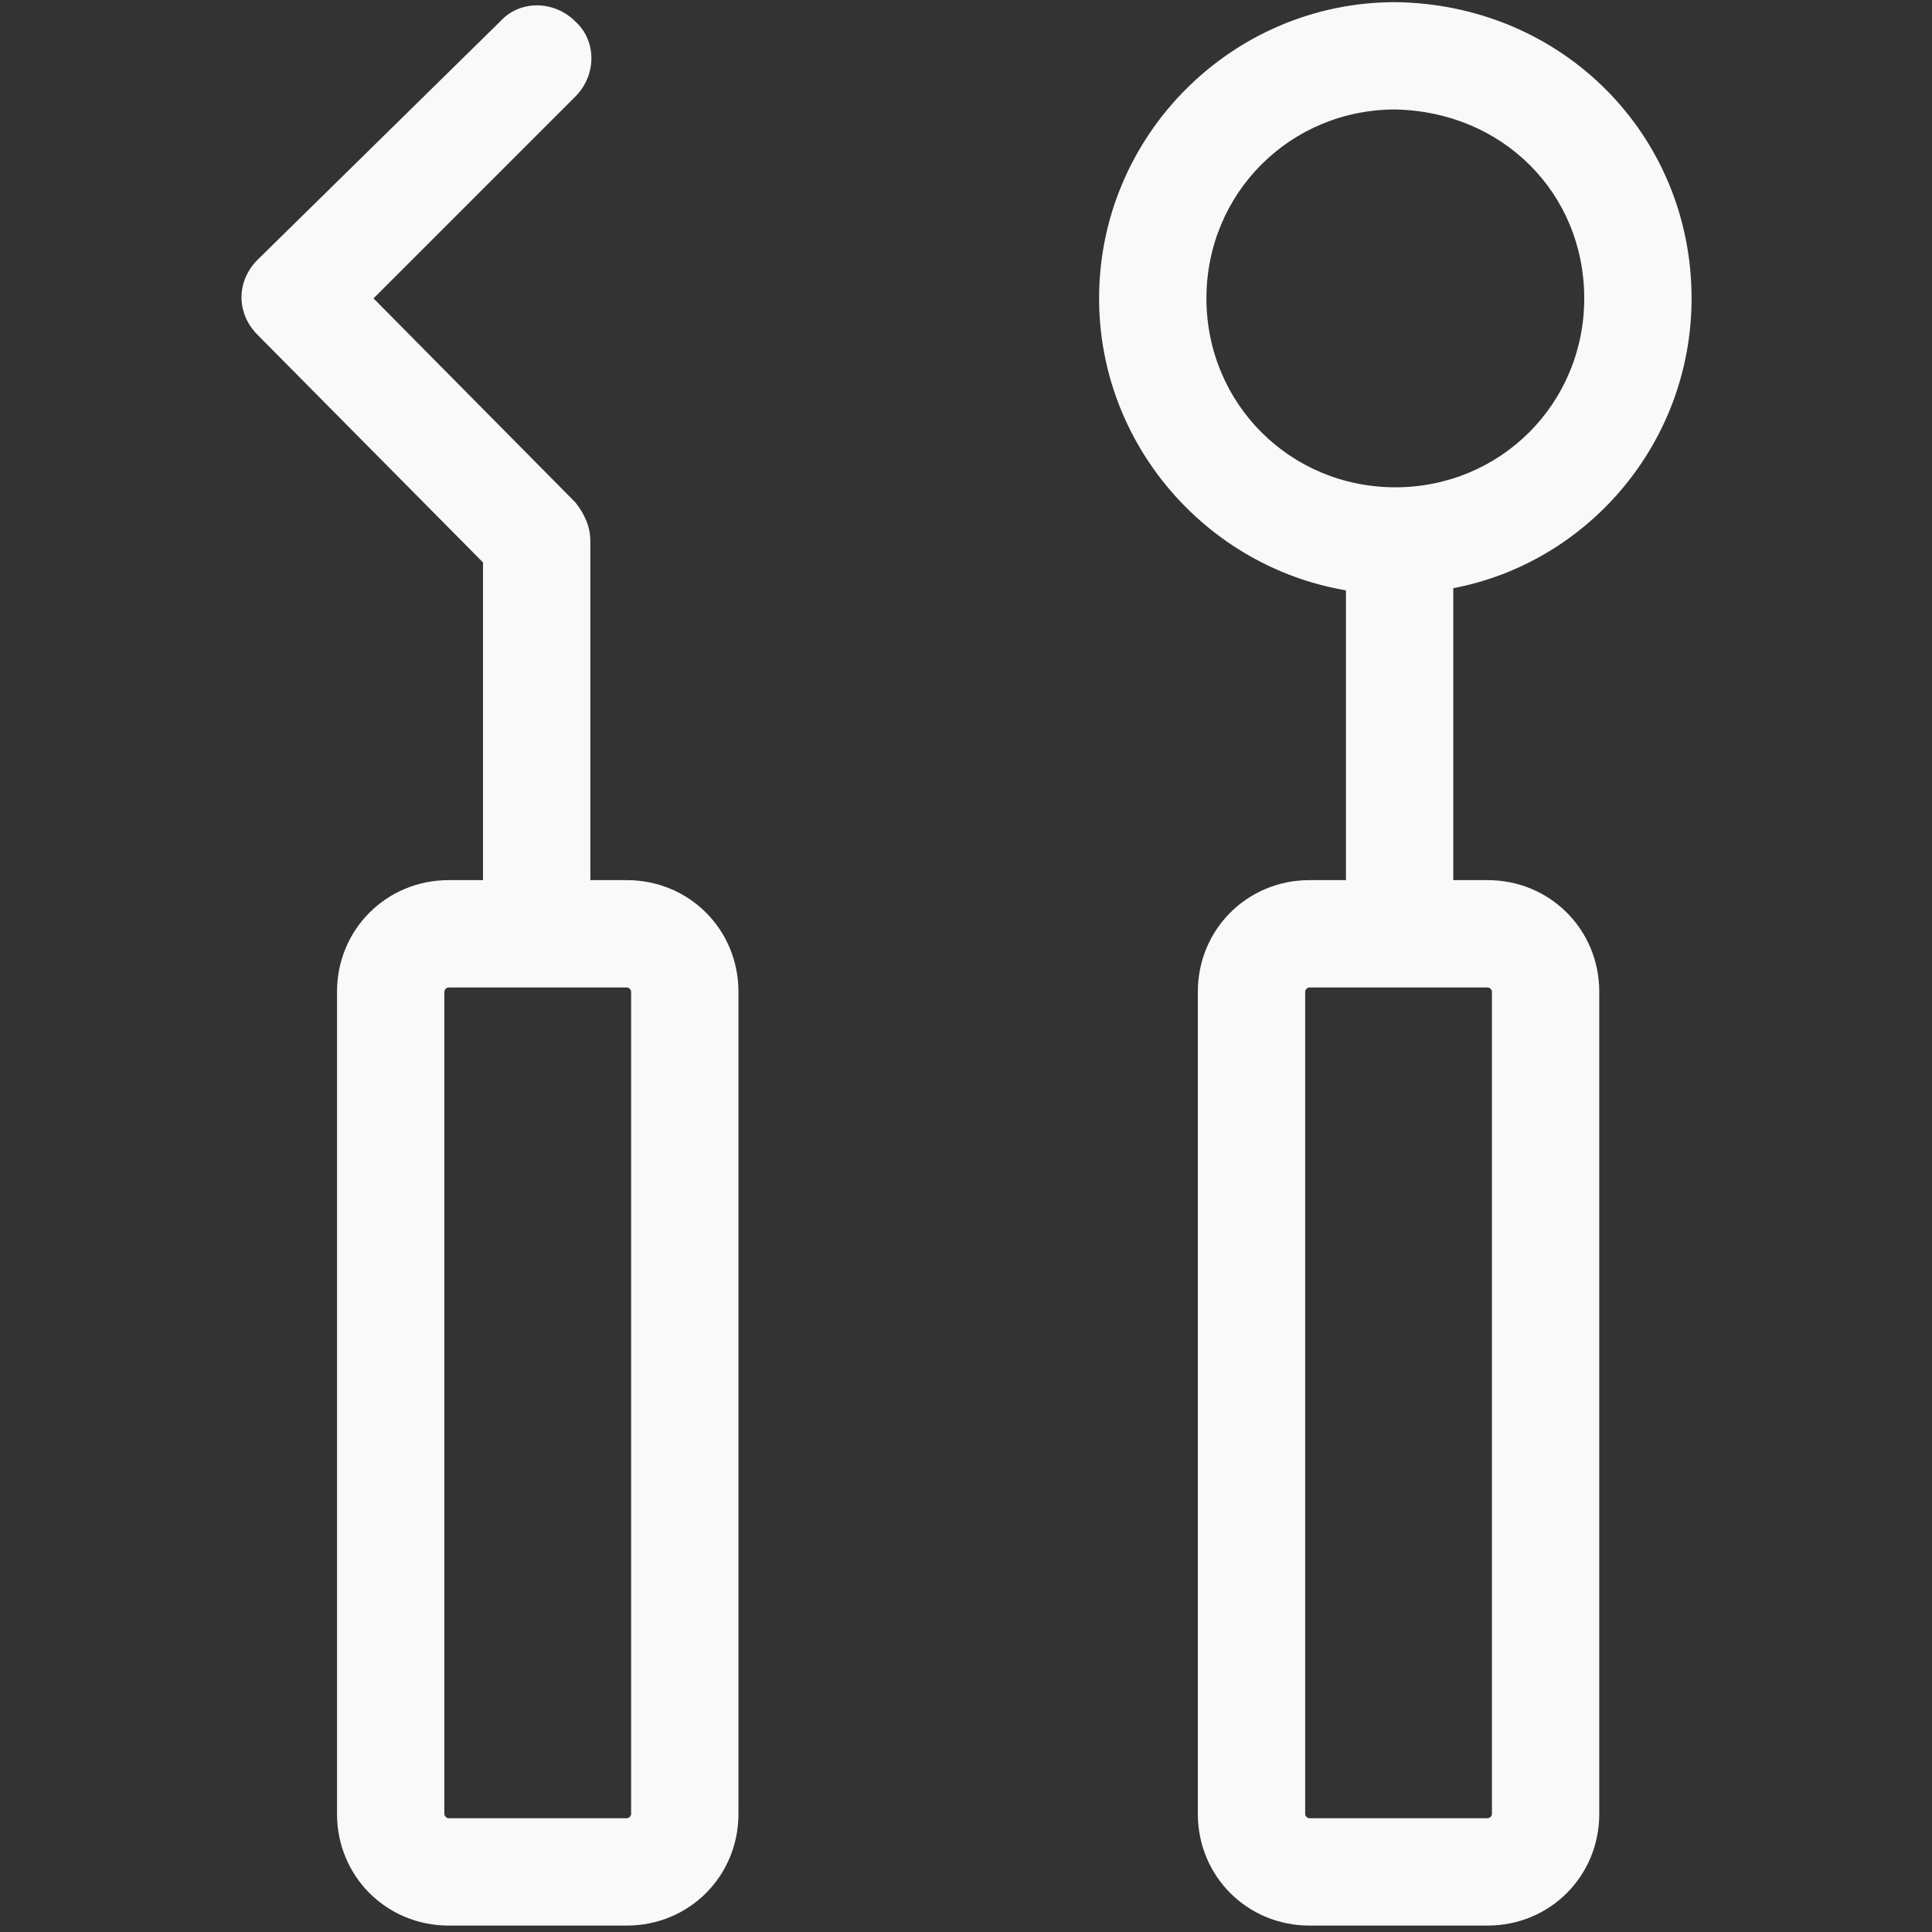
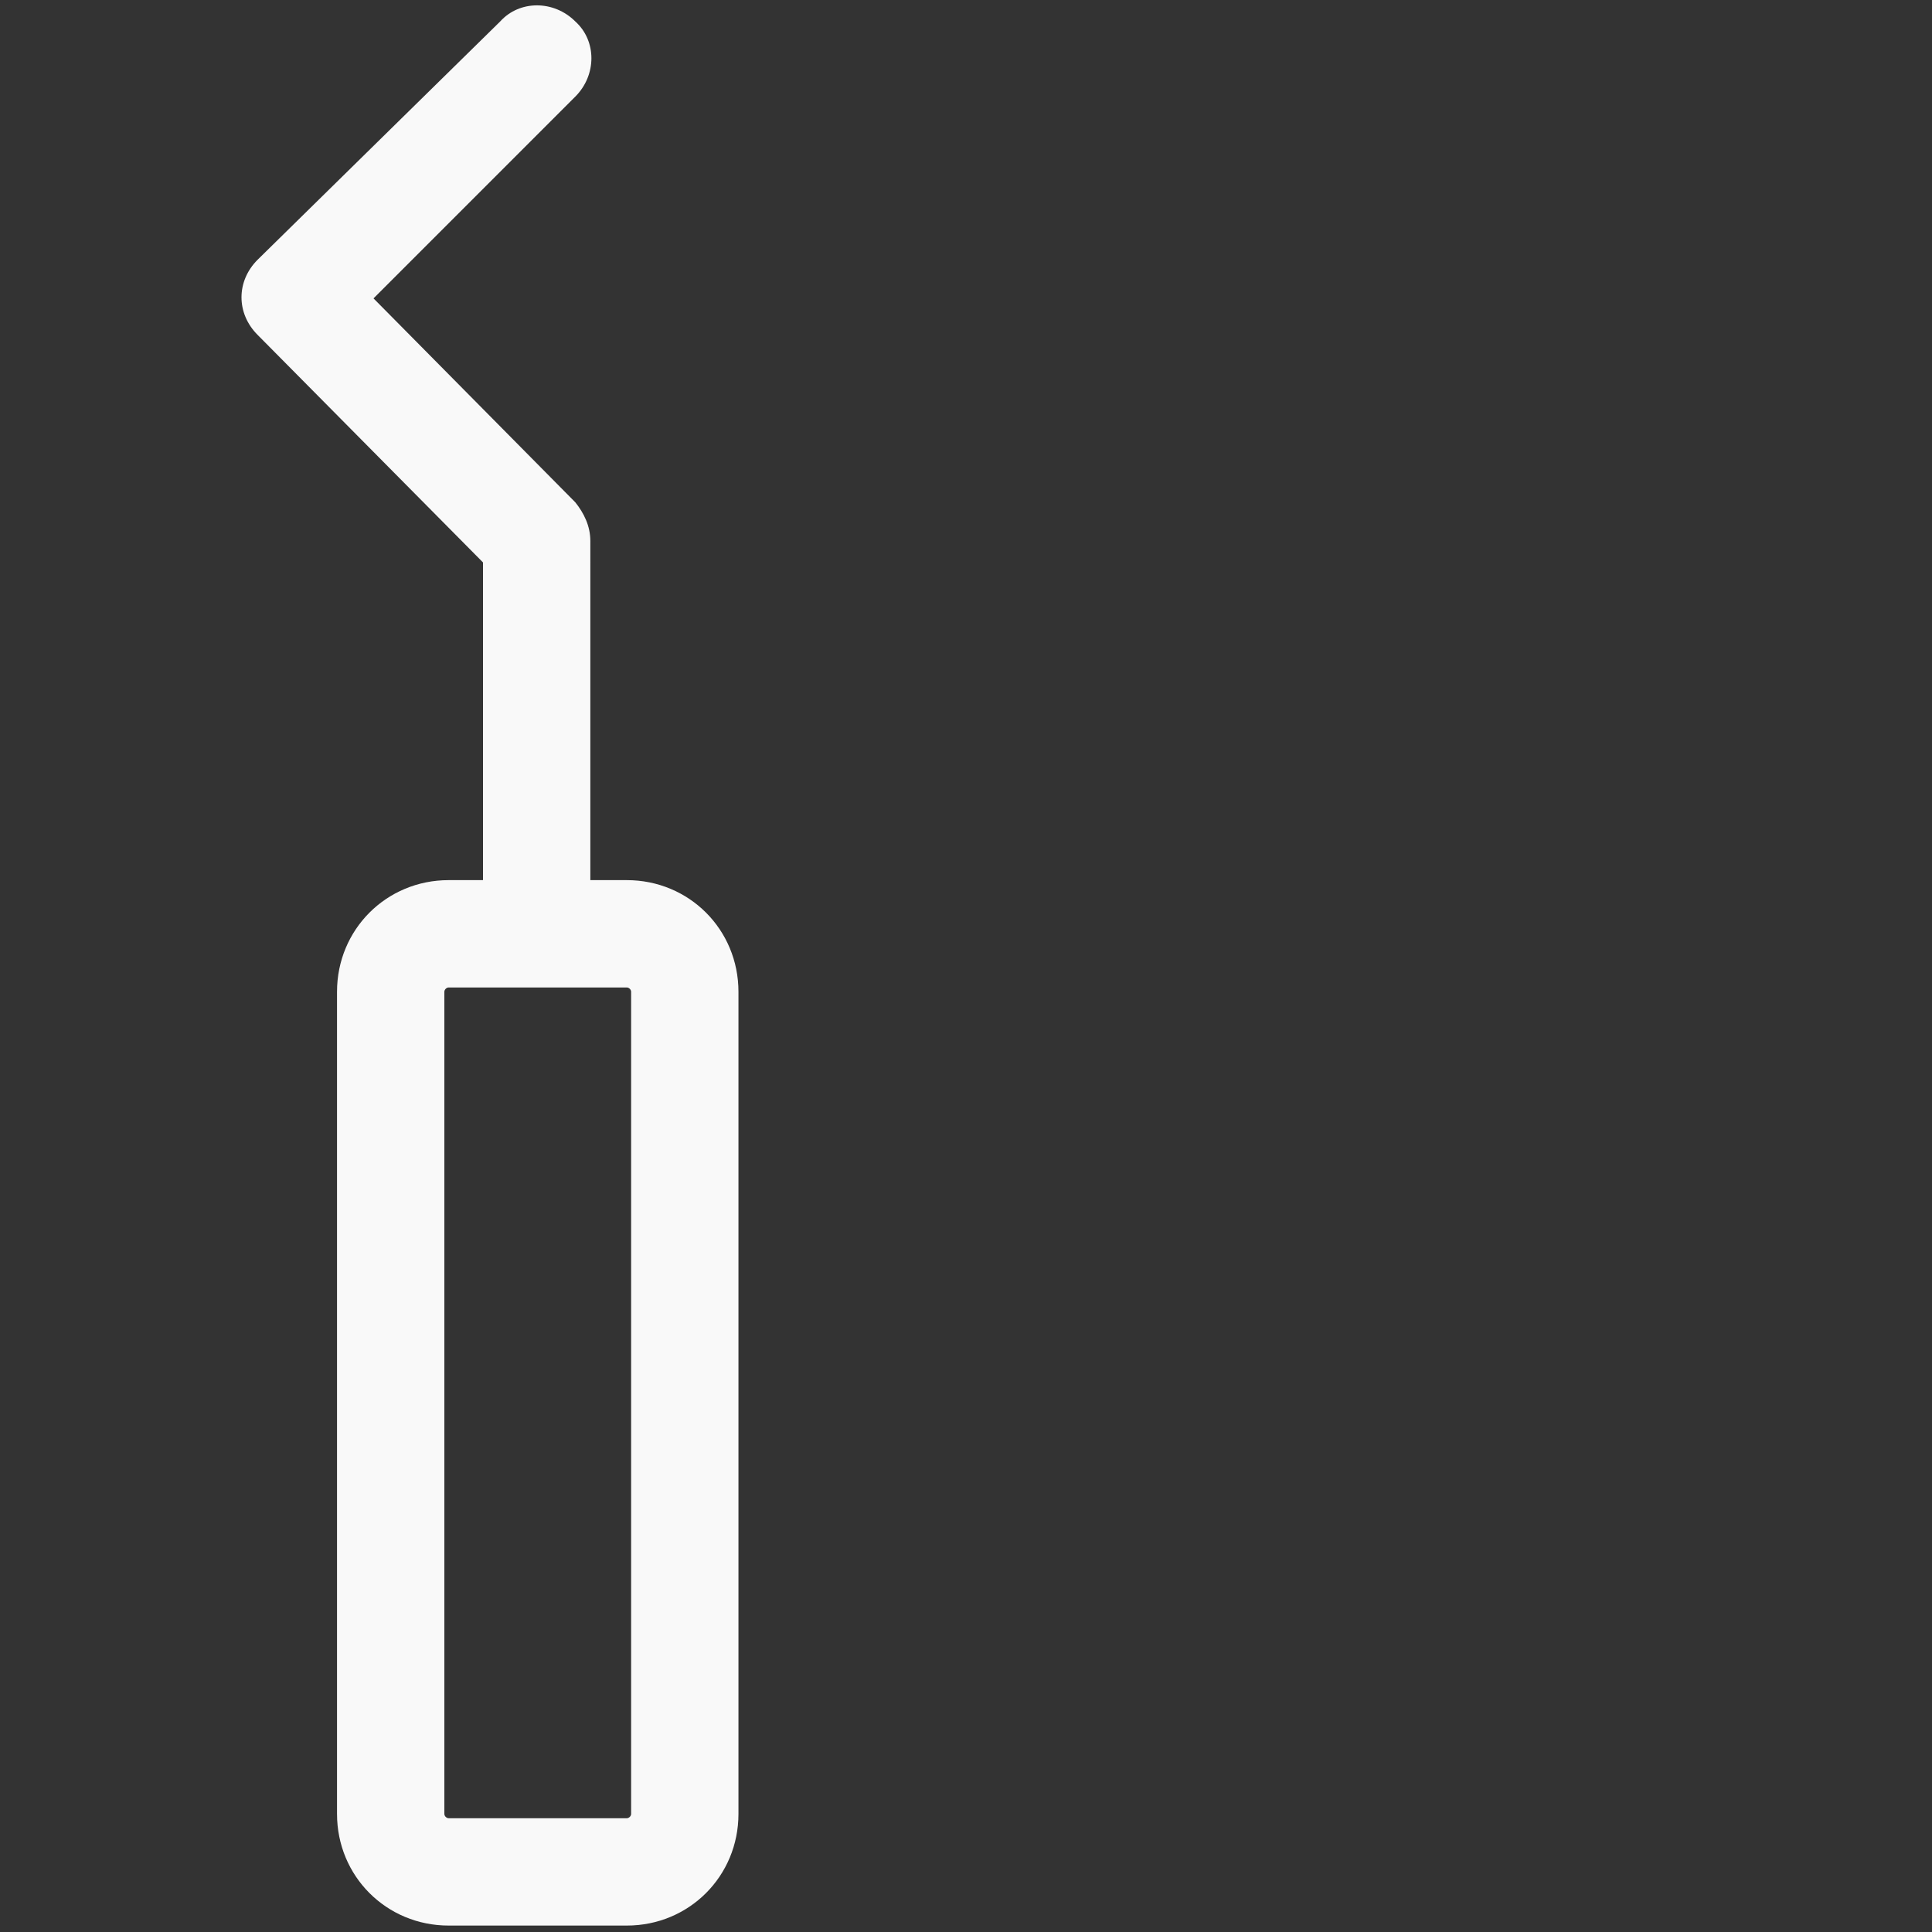
<svg xmlns="http://www.w3.org/2000/svg" version="1.1" id="Layer_1" x="0px" y="0px" viewBox="0 0 90 90" style="enable-background:new 0 0 90 90;" xml:space="preserve" fill="#f9f9f9">
  <rect x="0" y="0" width="90" height="90" fill="#333333" stroke="none" />
  <style type="text/css">
	.st0{fill: #f9f9f9;}
</style>
  <g>
-     <path class="st0" d="M78.8,13.9c0-7.6-6-13.7-13.8-13.8c-7.6,0-13.8,6.2-13.8,13.8c0,6.8,5,12.5,11.5,13.6V41H61   c-2.9,0-5.2,2.3-5.2,5.2v38.3c0,2.9,2.3,5.2,5.2,5.2h8.3c2.9,0,5.2-2.3,5.2-5.2V46.2c0-2.9-2.3-5.2-5.2-5.2h-1.6V27.4   C74,26.2,78.8,20.6,78.8,13.9z M69.5,46.2v38.3c0,0.1-0.1,0.2-0.2,0.2H61c-0.1,0-0.2-0.1-0.2-0.2V46.2c0-0.1,0.1-0.2,0.2-0.2h8.3   C69.4,46,69.5,46.1,69.5,46.2z M56.2,13.9c0-4.9,3.9-8.8,8.8-8.8c5,0.1,8.8,3.9,8.8,8.8s-3.9,8.8-8.8,8.8S56.2,18.8,56.2,13.9z" />
    <path class="st0" d="M29.2,41h-1.7V25.2c0-0.7-0.3-1.3-0.7-1.8l-9.4-9.5l9.4-9.4c1-1,1-2.6,0-3.5c-1-1-2.6-1-3.5,0L12,12.1   c-1,1-1,2.5,0,3.5l10.5,10.6V41h-1.6c-2.9,0-5.2,2.3-5.2,5.2v38.3c0,2.9,2.3,5.2,5.2,5.2h8.3c2.9,0,5.2-2.3,5.2-5.2V46.2   C34.4,43.3,32.1,41,29.2,41z M29.4,84.5c0,0.1-0.1,0.2-0.2,0.2h-8.3c-0.1,0-0.2-0.1-0.2-0.2V46.2c0-0.1,0.1-0.2,0.2-0.2h8.3   c0.1,0,0.2,0.1,0.2,0.2C29.4,46.2,29.4,84.5,29.4,84.5z" />
  </g>
</svg>